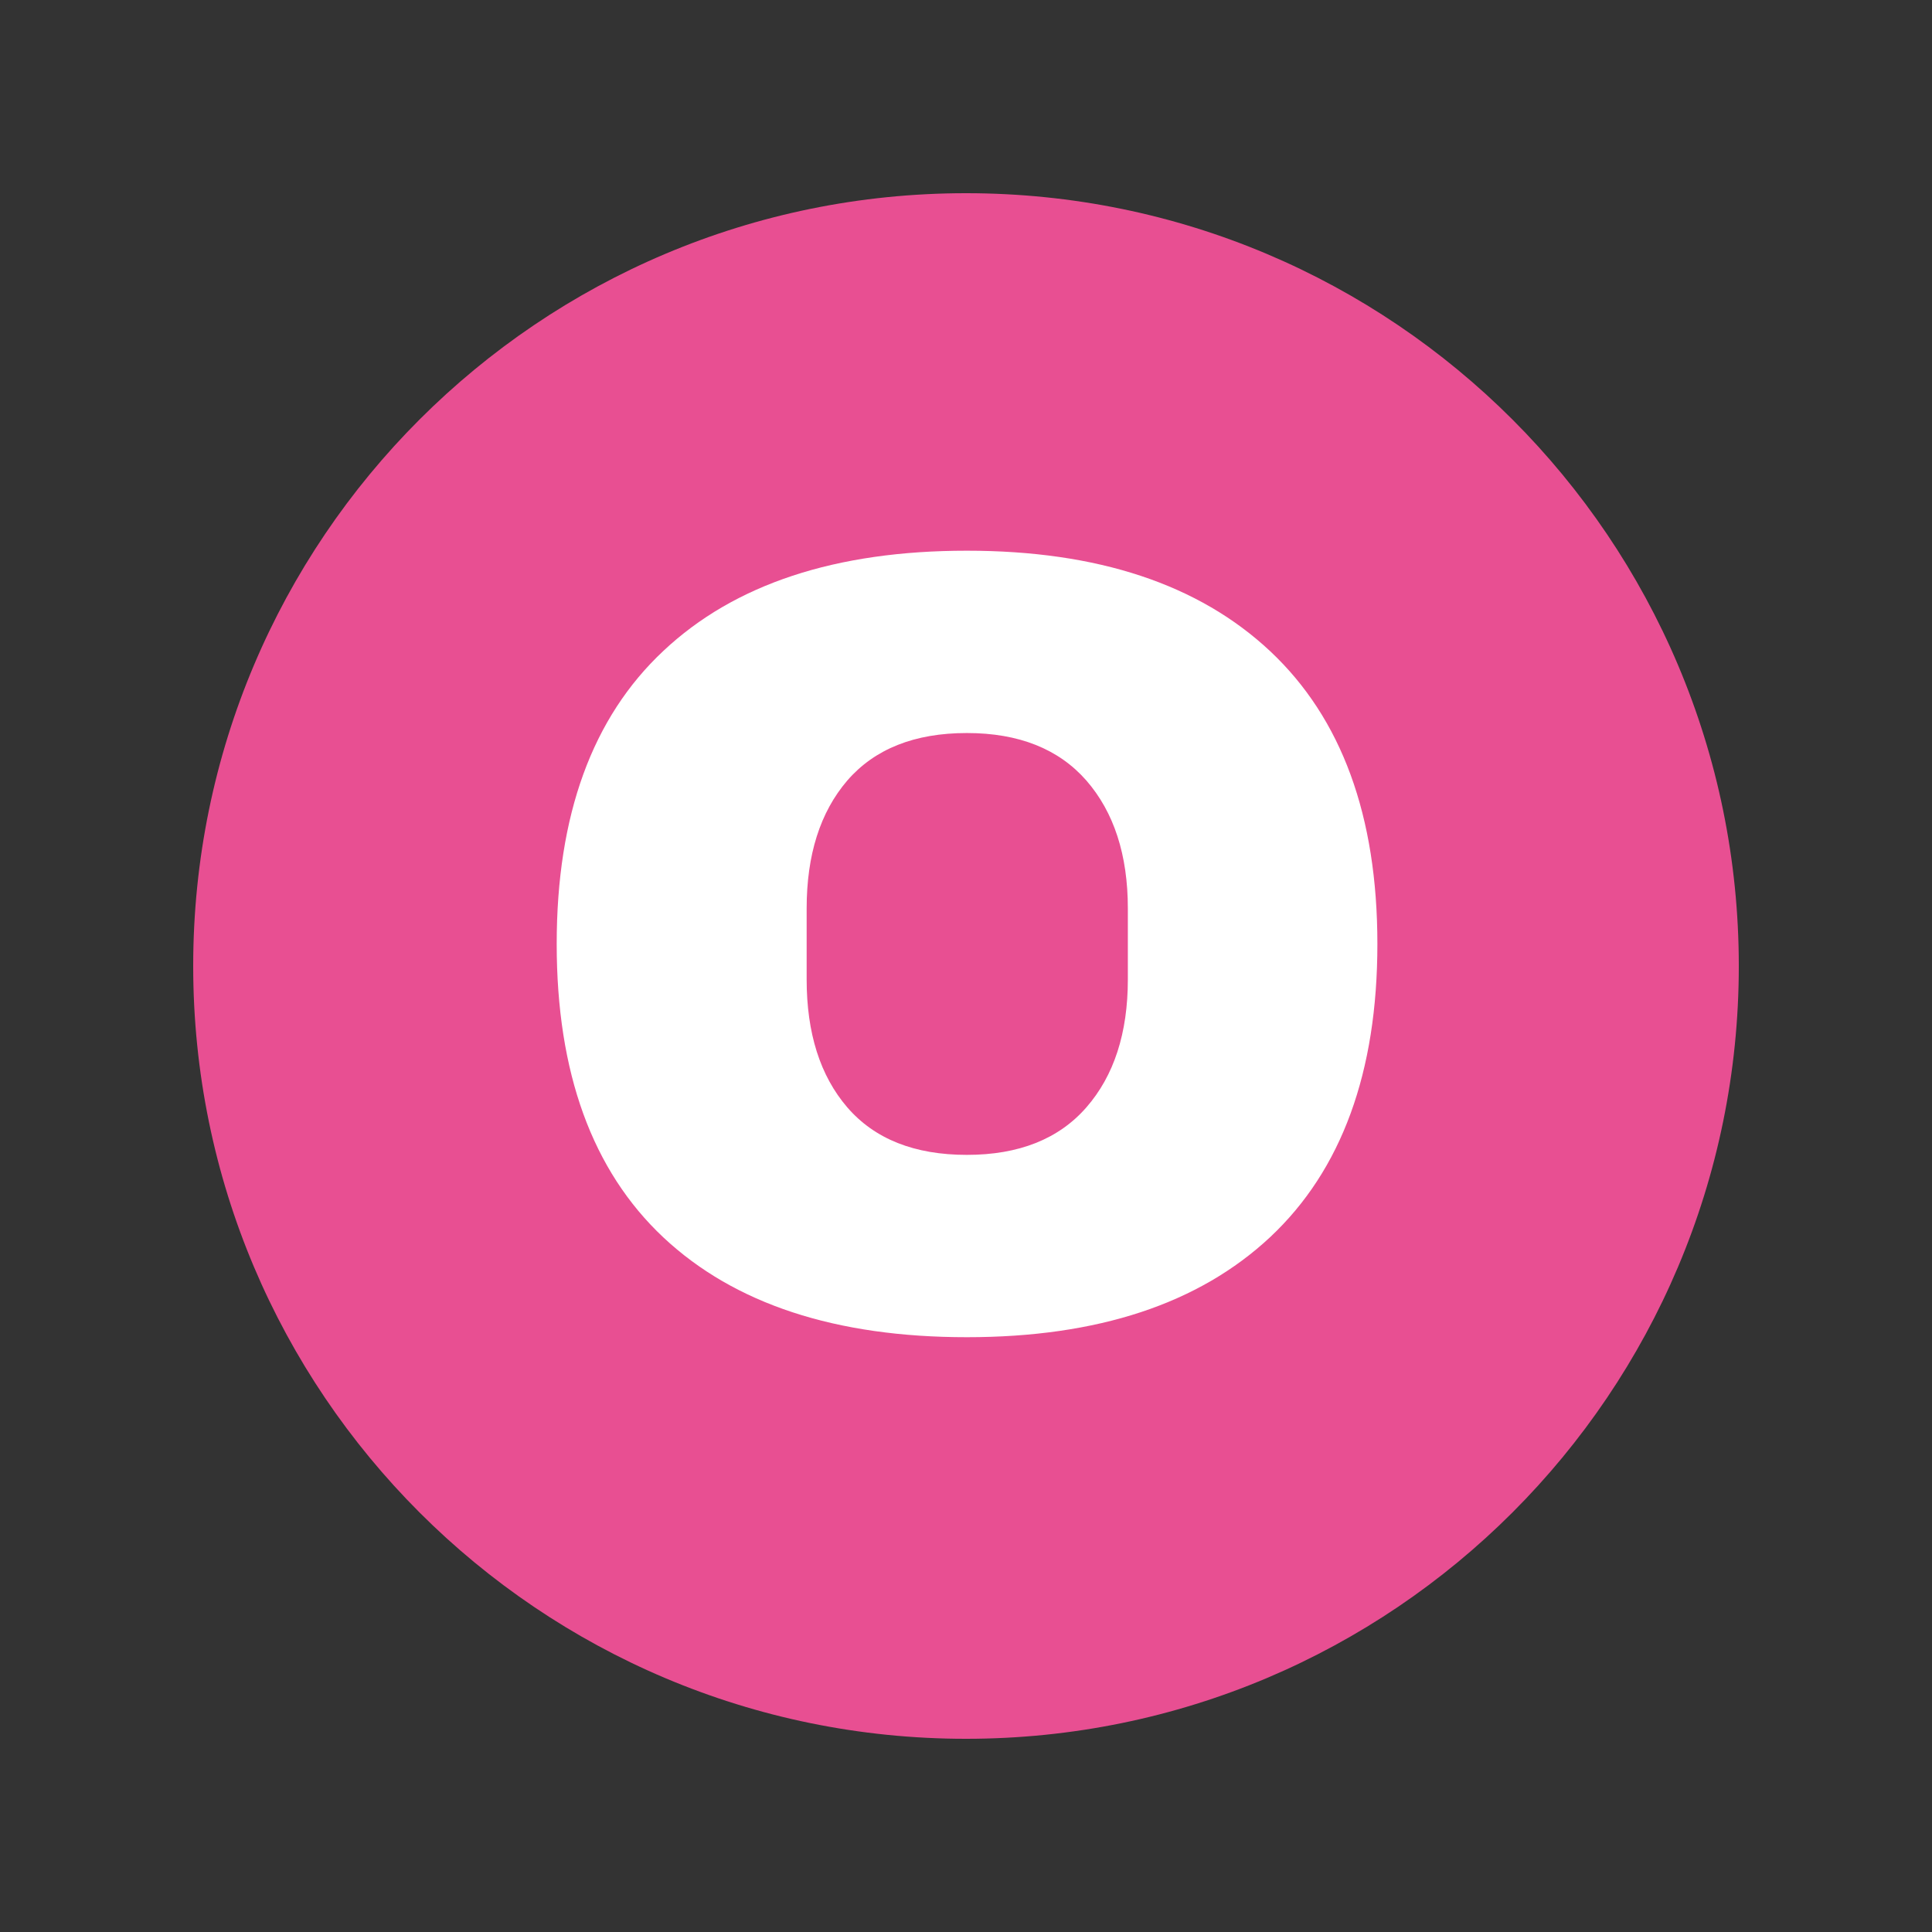
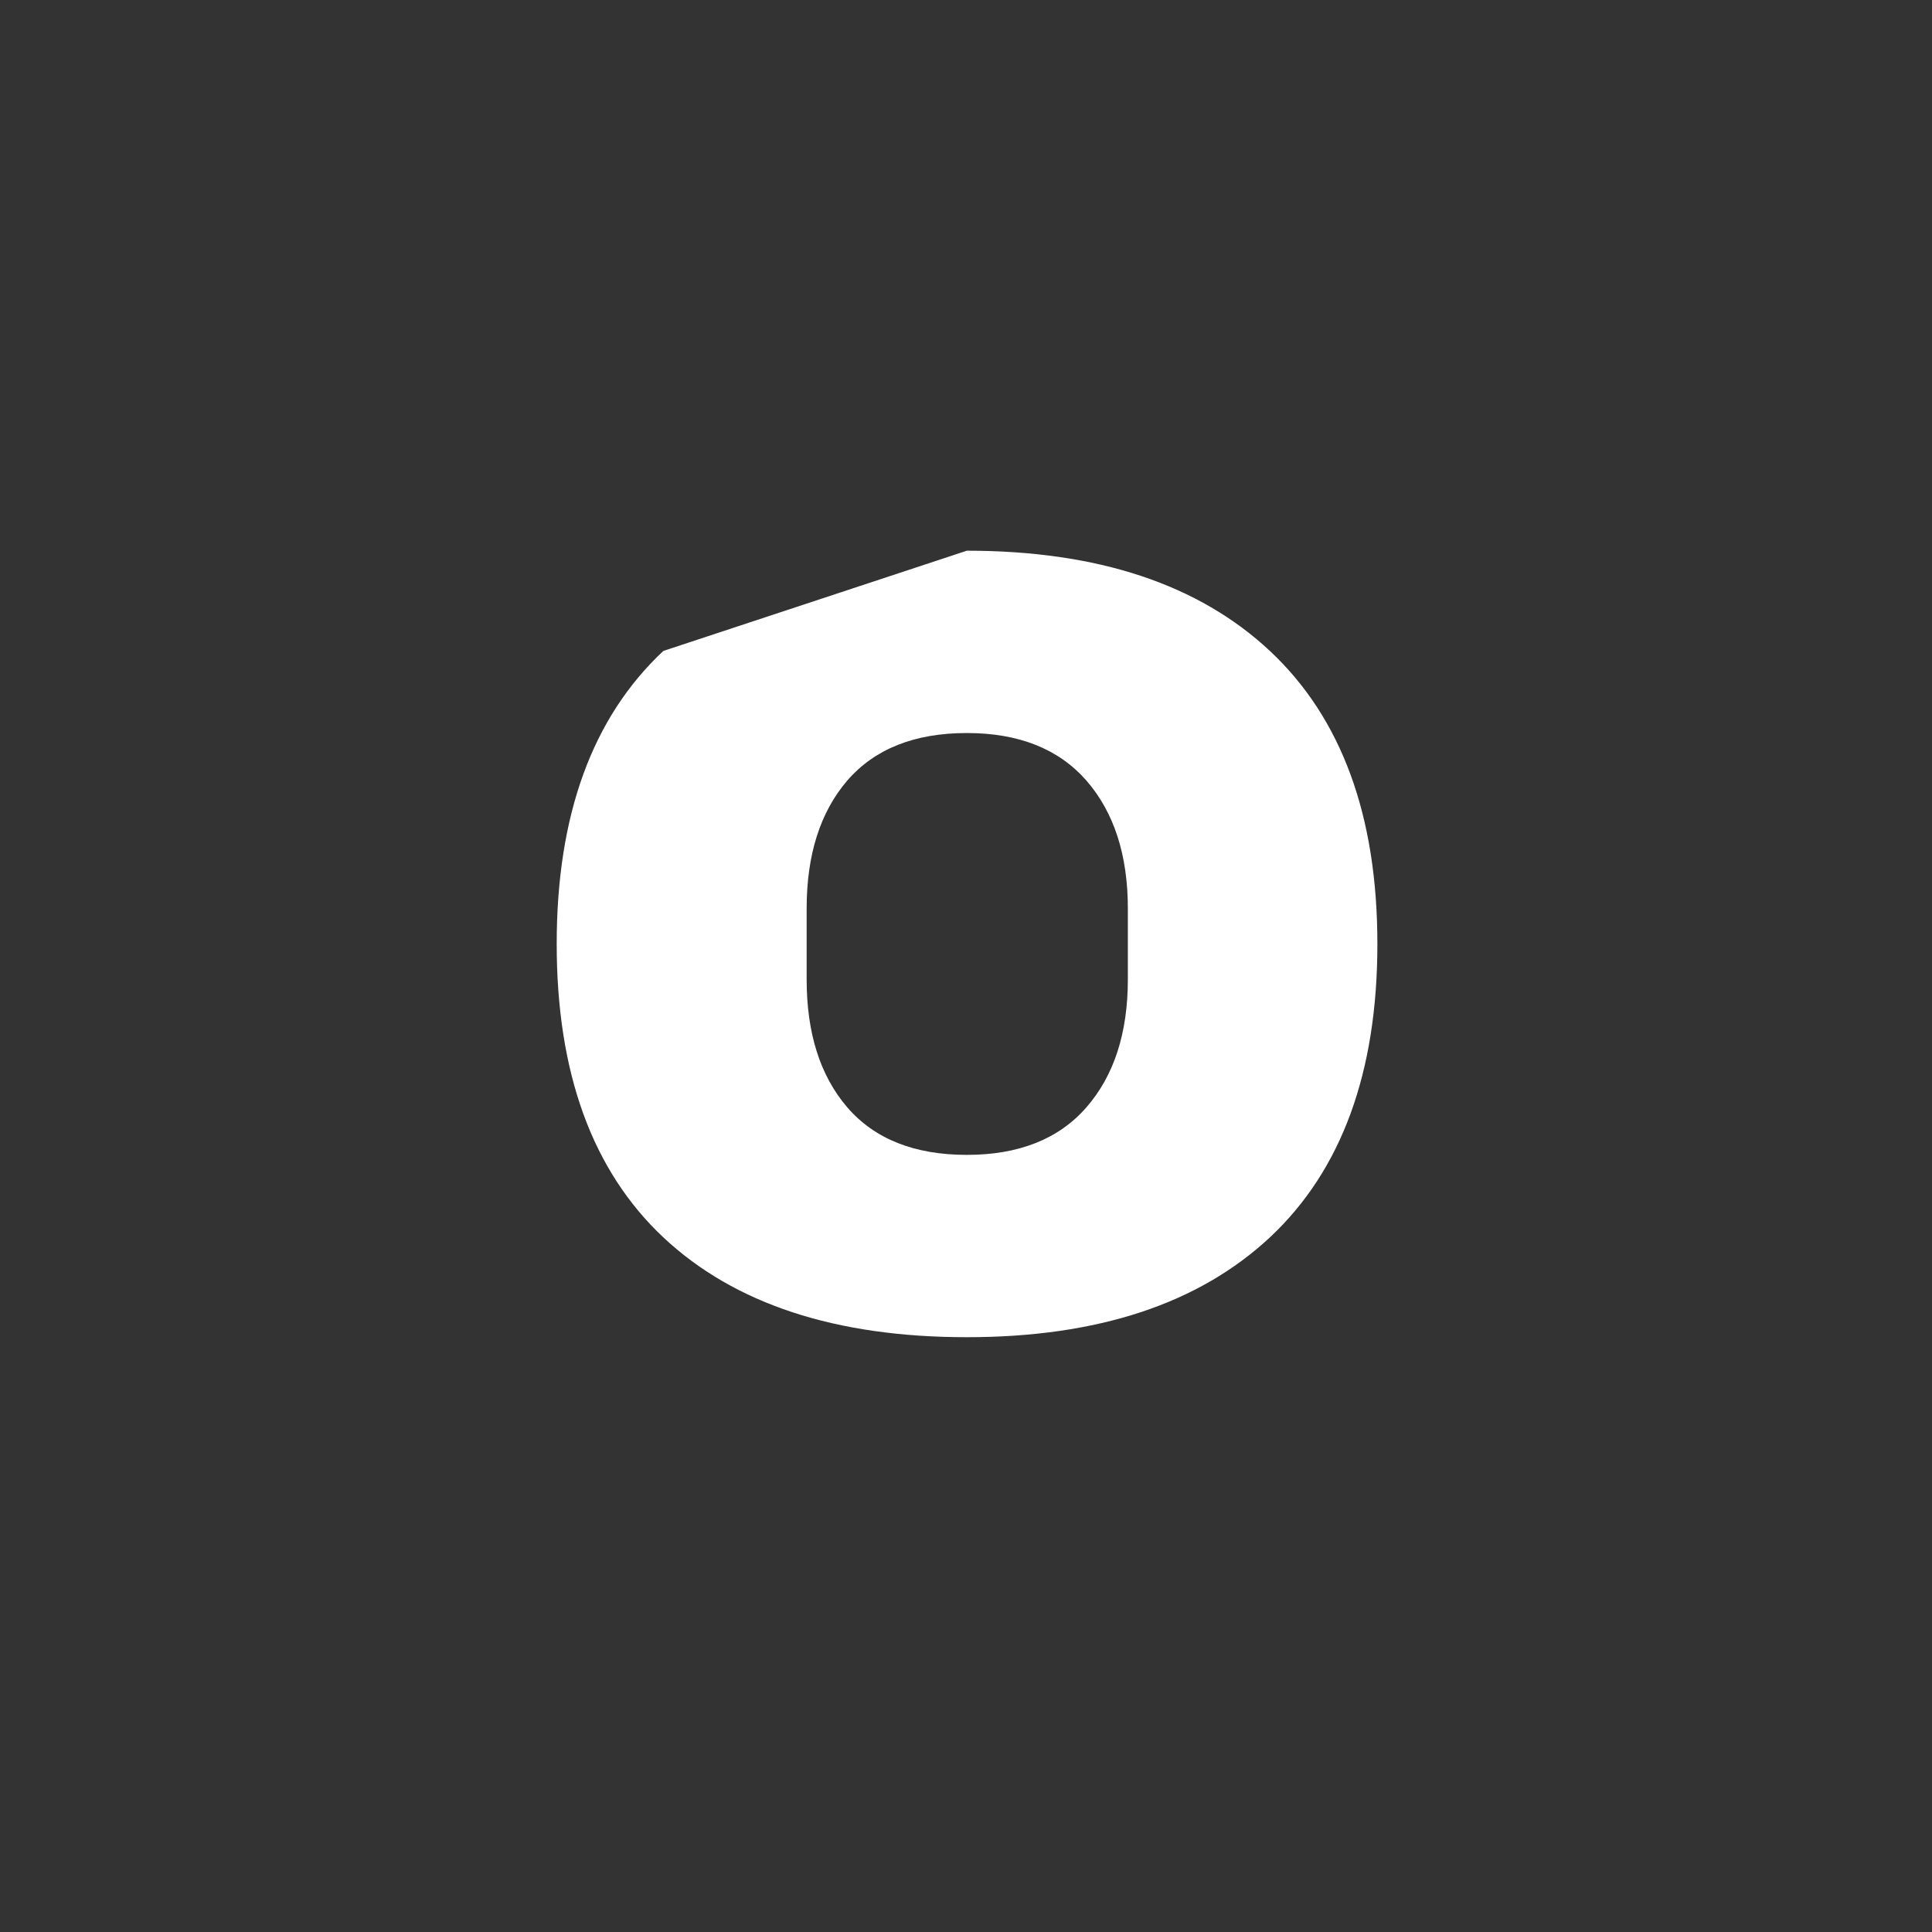
<svg xmlns="http://www.w3.org/2000/svg" width="100" zoomAndPan="magnify" viewBox="0 0 75 75" height="100" preserveAspectRatio="xMidYMid meet" version="1.0">
  <rect x="0" y="0" width="75" height="75" fill="#333333" stroke="none" />
  <defs>
    <g />
    <clipPath id="30ec38e113">
      <path d="M 7.5 7.5 L 67.5 7.5 L 67.5 67.5 L 7.5 67.5 Z M 7.5 7.5 " clip-rule="nonzero" />
    </clipPath>
    <clipPath id="ae63600a7a">
      <path d="M 37.5 7.5 C 20.93 7.5 7.5 20.93 7.5 37.5 C 7.5 54.07 20.93 67.5 37.5 67.5 C 54.07 67.5 67.5 54.07 67.5 37.5 C 67.5 20.93 54.07 7.5 37.5 7.5 Z M 37.5 7.5 " clip-rule="nonzero" />
    </clipPath>
  </defs>
  <g clip-path="url(#30ec38e113)">
    <g clip-path="url(#ae63600a7a)">
-       <path fill="#e84f92" d="M 7.5 7.5 L 67.5 7.5 L 67.5 67.5 L 7.5 67.5 Z M 7.5 7.5 " fill-opacity="1" fill-rule="nonzero" />
-     </g>
+       </g>
  </g>
  <g fill="#ffffff" fill-opacity="1">
    <g transform="translate(19.689, 51.394)">
      <g>
-         <path d="M 17.844 -30.016 C 22.926 -30.016 26.852 -28.711 29.625 -26.109 C 32.395 -23.504 33.781 -19.719 33.781 -14.75 C 33.781 -9.77 32.395 -5.977 29.625 -3.375 C 26.852 -0.781 22.926 0.516 17.844 0.516 C 12.75 0.516 8.82 -0.773 6.062 -3.359 C 3.301 -5.953 1.922 -9.75 1.922 -14.75 C 1.922 -19.75 3.301 -23.539 6.062 -26.125 C 8.82 -28.719 12.75 -30.016 17.844 -30.016 Z M 17.844 -22.938 C 15.812 -22.938 14.266 -22.32 13.203 -21.094 C 12.148 -19.863 11.625 -18.207 11.625 -16.125 L 11.625 -13.375 C 11.625 -11.289 12.148 -9.633 13.203 -8.406 C 14.266 -7.176 15.812 -6.562 17.844 -6.562 C 19.863 -6.562 21.41 -7.176 22.484 -8.406 C 23.555 -9.633 24.094 -11.289 24.094 -13.375 L 24.094 -16.125 C 24.094 -18.207 23.555 -19.863 22.484 -21.094 C 21.41 -22.32 19.863 -22.938 17.844 -22.938 Z M 17.844 -22.938 " />
+         <path d="M 17.844 -30.016 C 22.926 -30.016 26.852 -28.711 29.625 -26.109 C 32.395 -23.504 33.781 -19.719 33.781 -14.75 C 33.781 -9.77 32.395 -5.977 29.625 -3.375 C 26.852 -0.781 22.926 0.516 17.844 0.516 C 12.75 0.516 8.82 -0.773 6.062 -3.359 C 3.301 -5.953 1.922 -9.75 1.922 -14.75 C 1.922 -19.75 3.301 -23.539 6.062 -26.125 Z M 17.844 -22.938 C 15.812 -22.938 14.266 -22.32 13.203 -21.094 C 12.148 -19.863 11.625 -18.207 11.625 -16.125 L 11.625 -13.375 C 11.625 -11.289 12.148 -9.633 13.203 -8.406 C 14.266 -7.176 15.812 -6.562 17.844 -6.562 C 19.863 -6.562 21.41 -7.176 22.484 -8.406 C 23.555 -9.633 24.094 -11.289 24.094 -13.375 L 24.094 -16.125 C 24.094 -18.207 23.555 -19.863 22.484 -21.094 C 21.41 -22.32 19.863 -22.938 17.844 -22.938 Z M 17.844 -22.938 " />
      </g>
    </g>
  </g>
</svg>